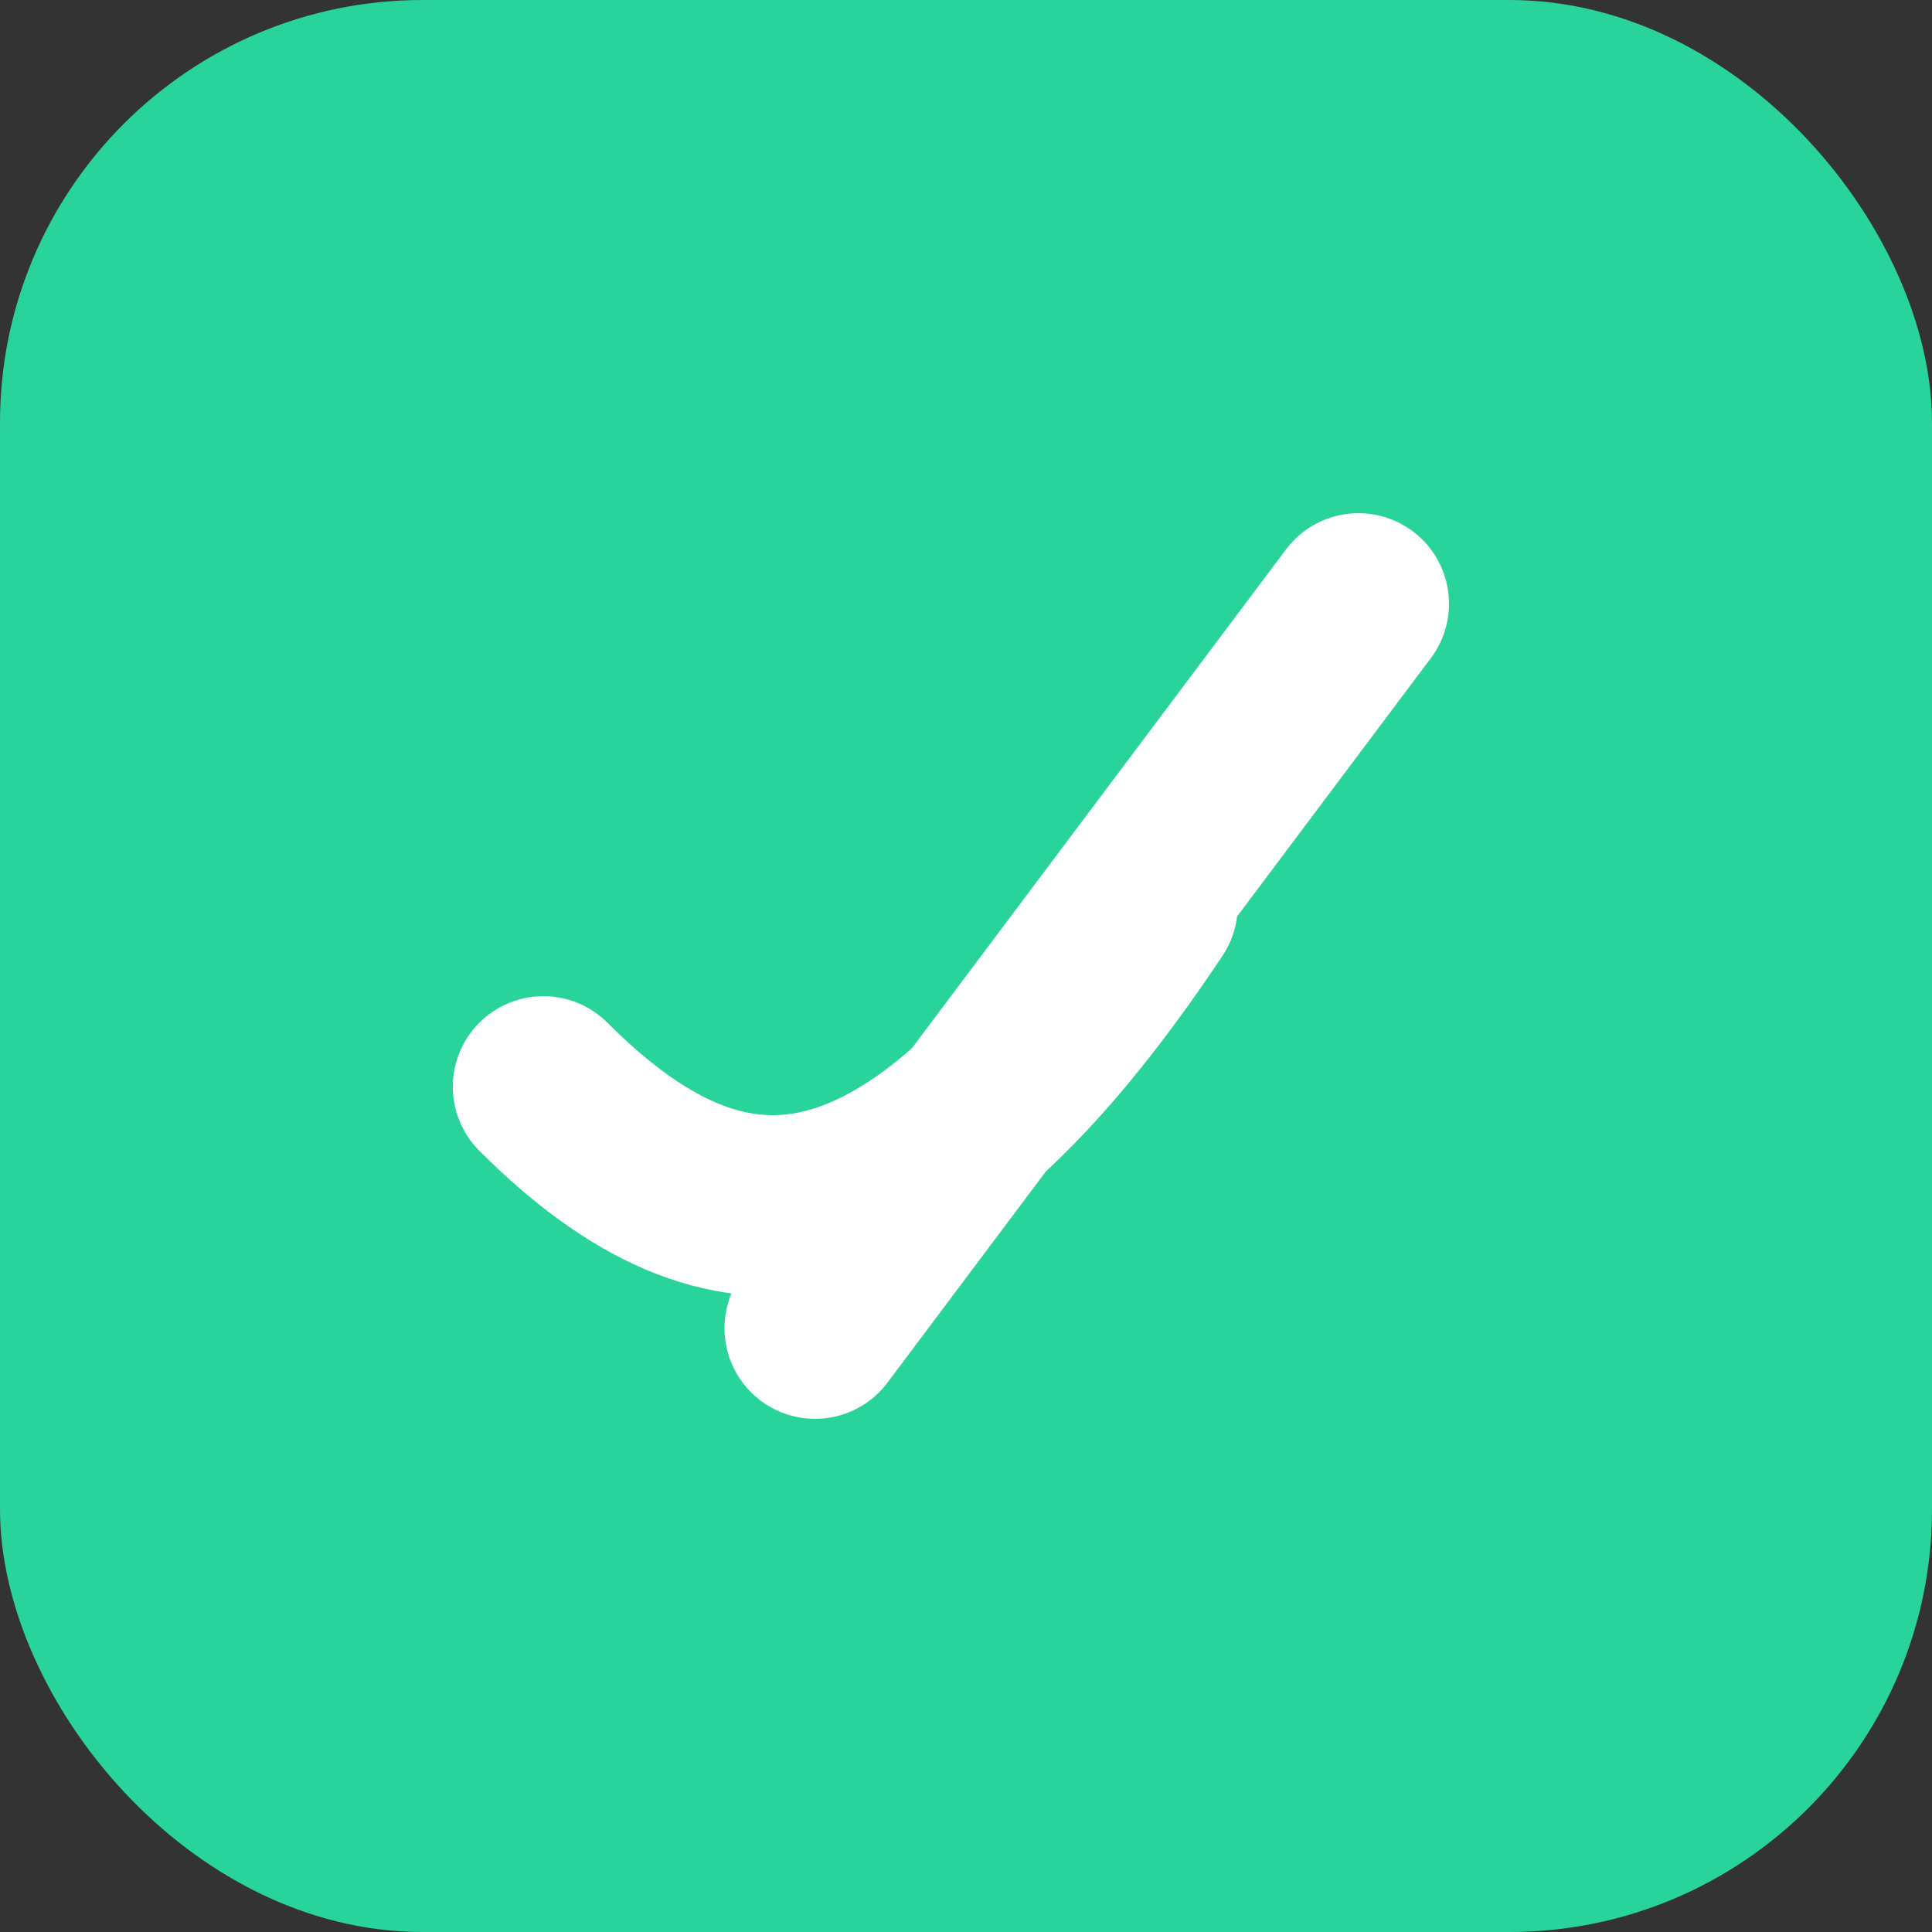
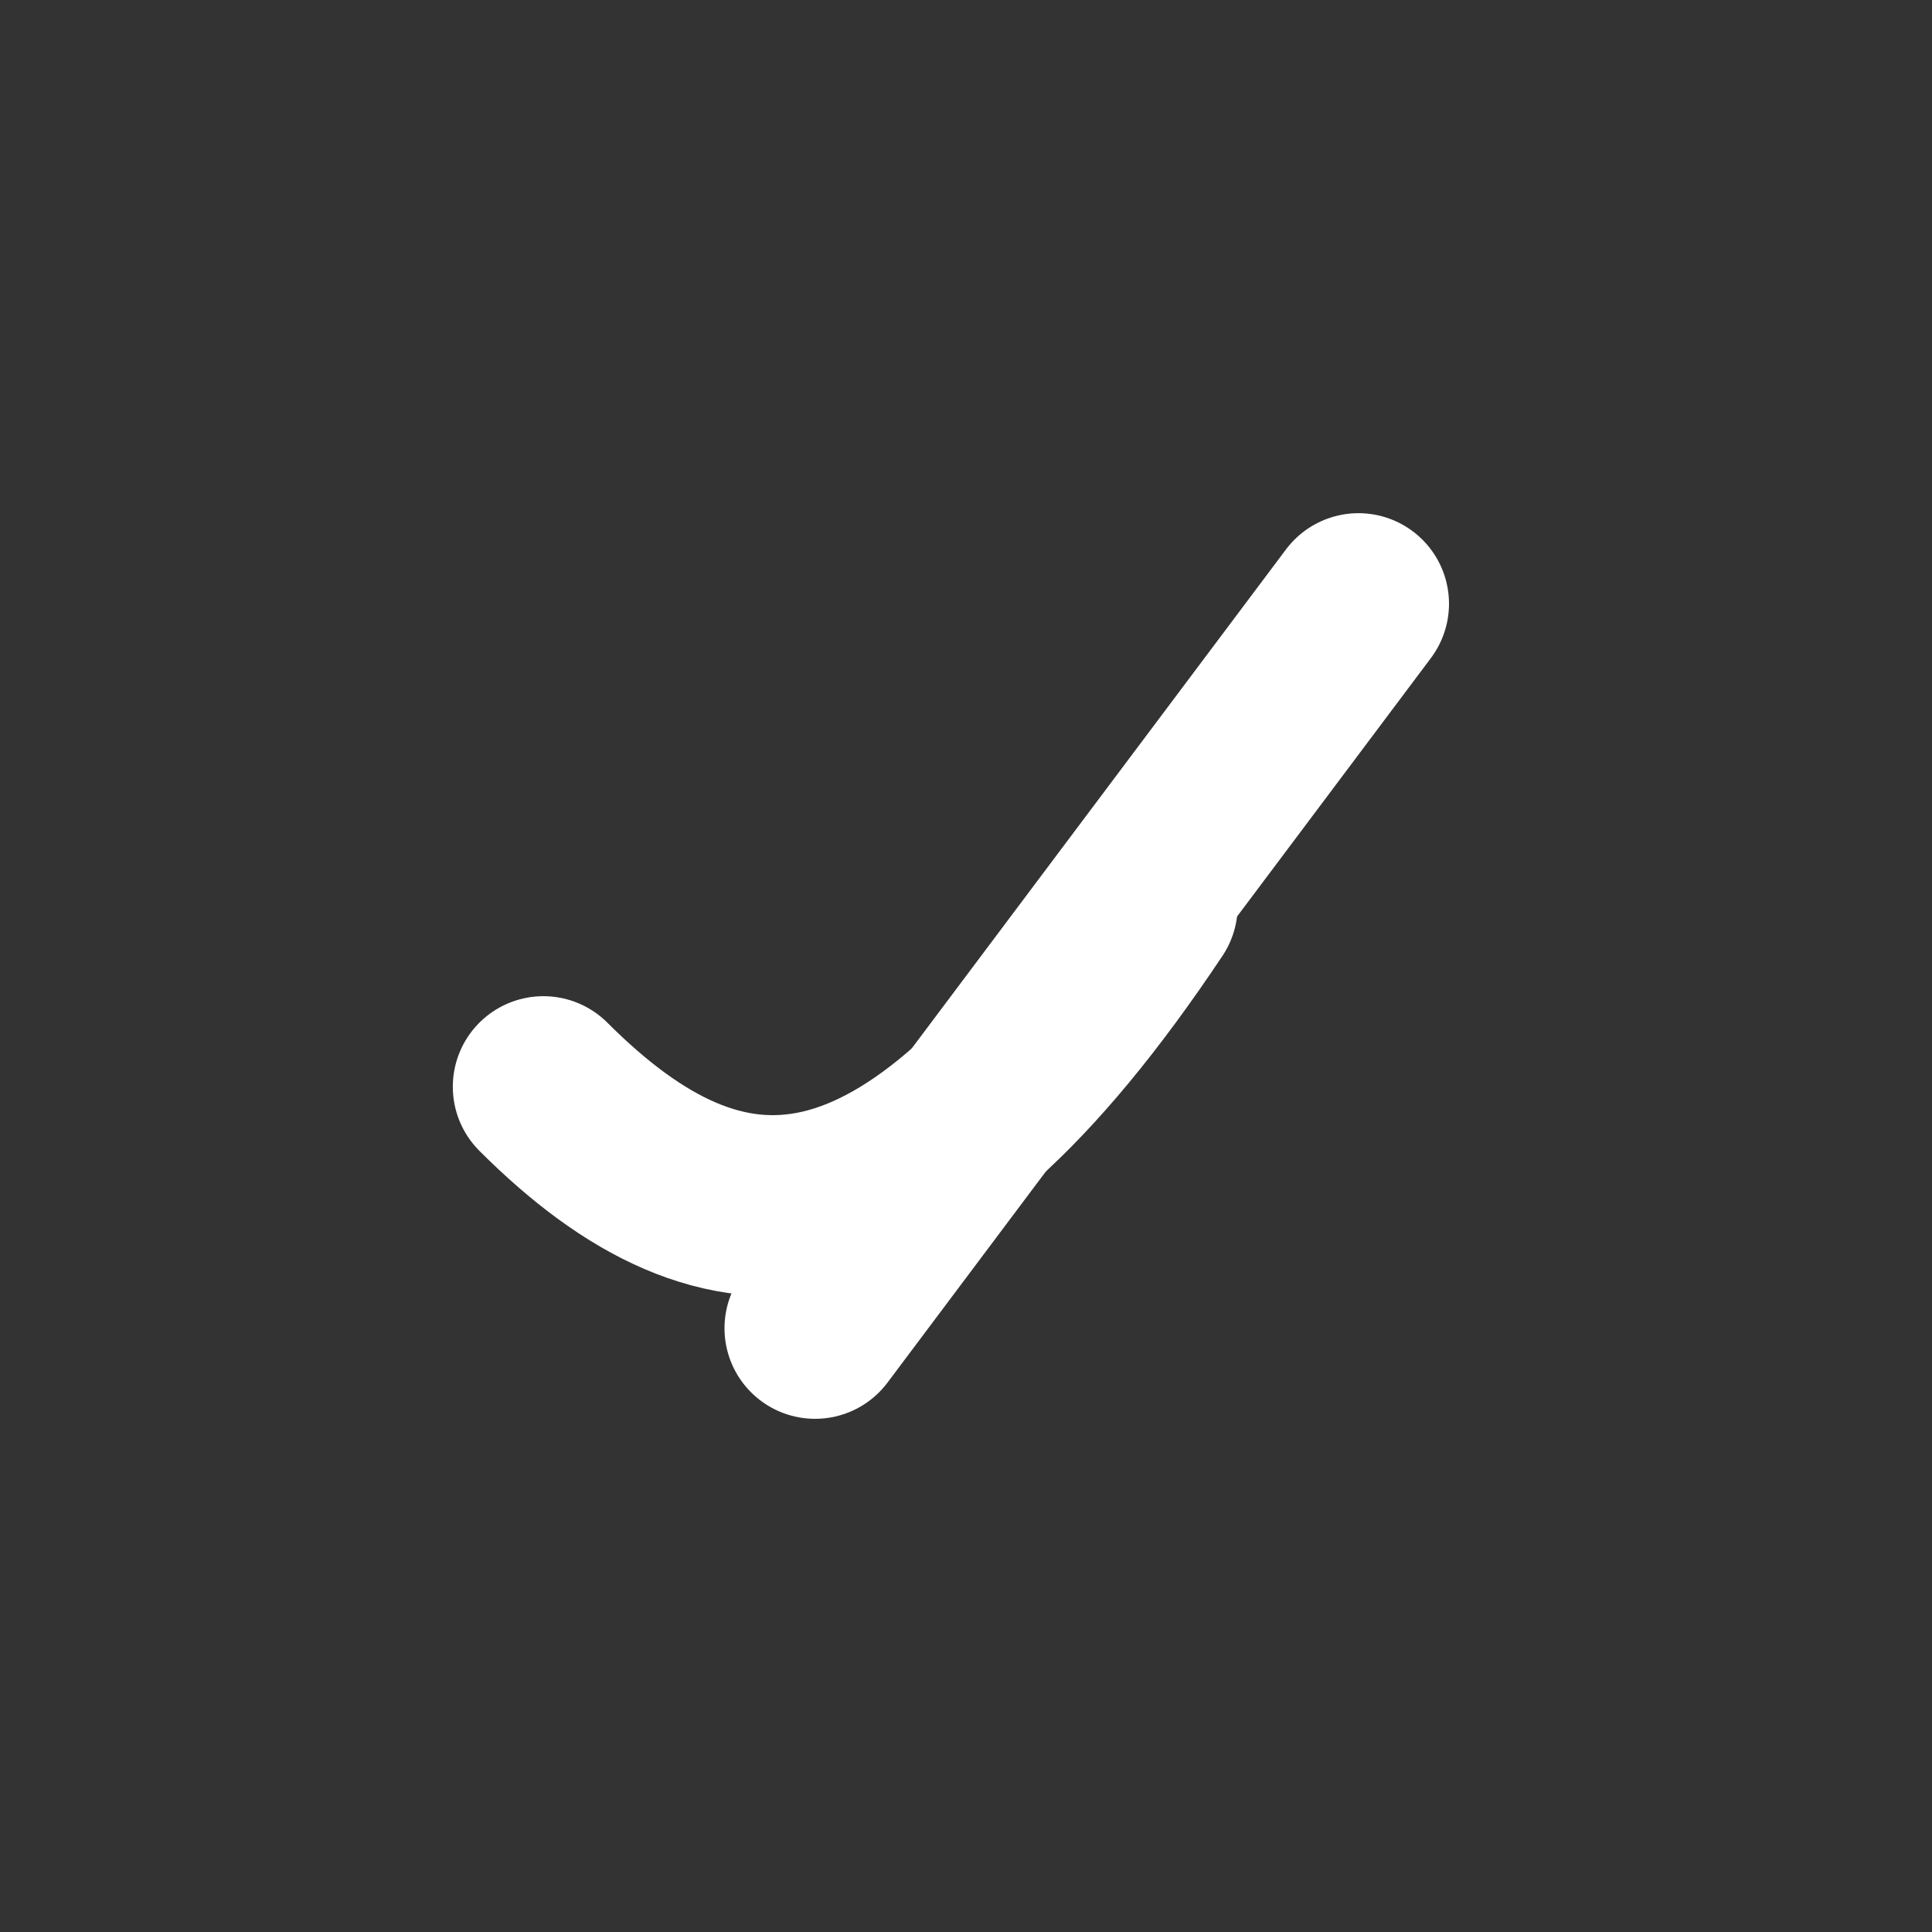
<svg xmlns="http://www.w3.org/2000/svg" viewBox="0 0 64 64">
  <rect x="0" y="0" width="64" height="64" fill="#333333" stroke="none" />
-   <rect width="64" height="64" rx="14" fill="#29d39c" />
  <path d="M18 36c6 6 12 6 20-6" fill="none" stroke="#fff" stroke-width="6" stroke-linecap="round" />
  <path d="M27 44l18-24" fill="none" stroke="#fff" stroke-width="6" stroke-linecap="round" />
</svg>